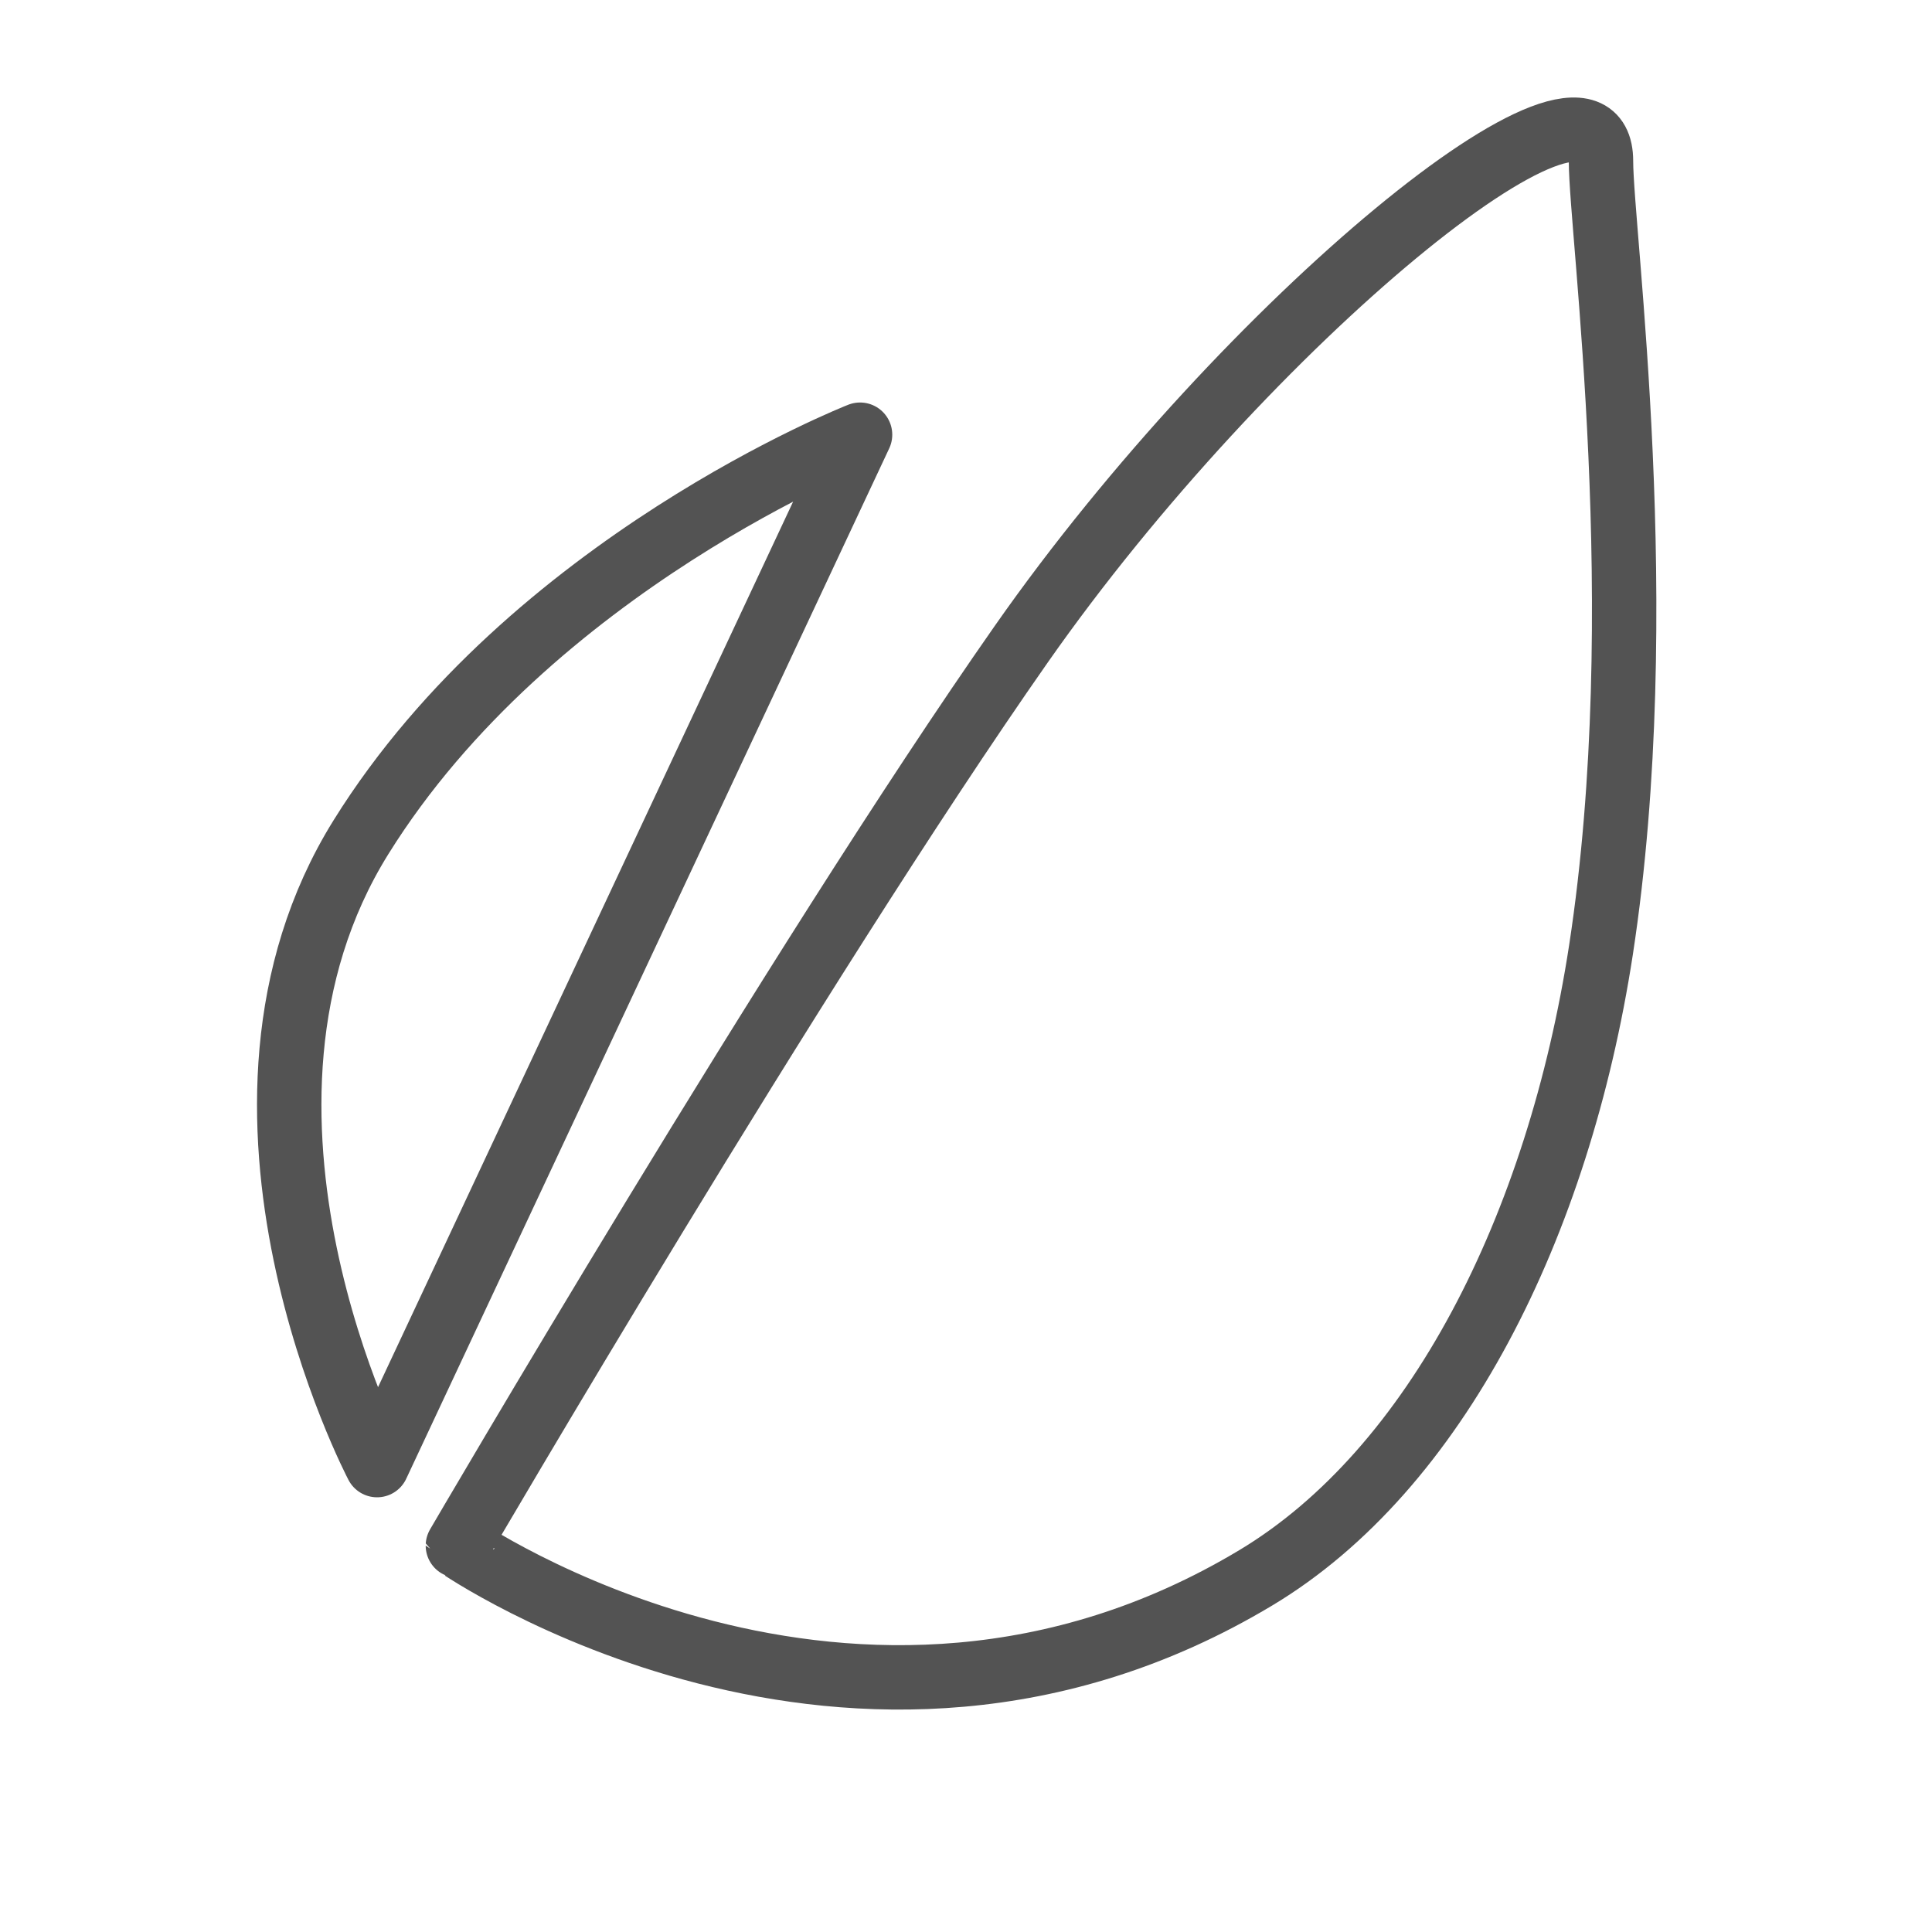
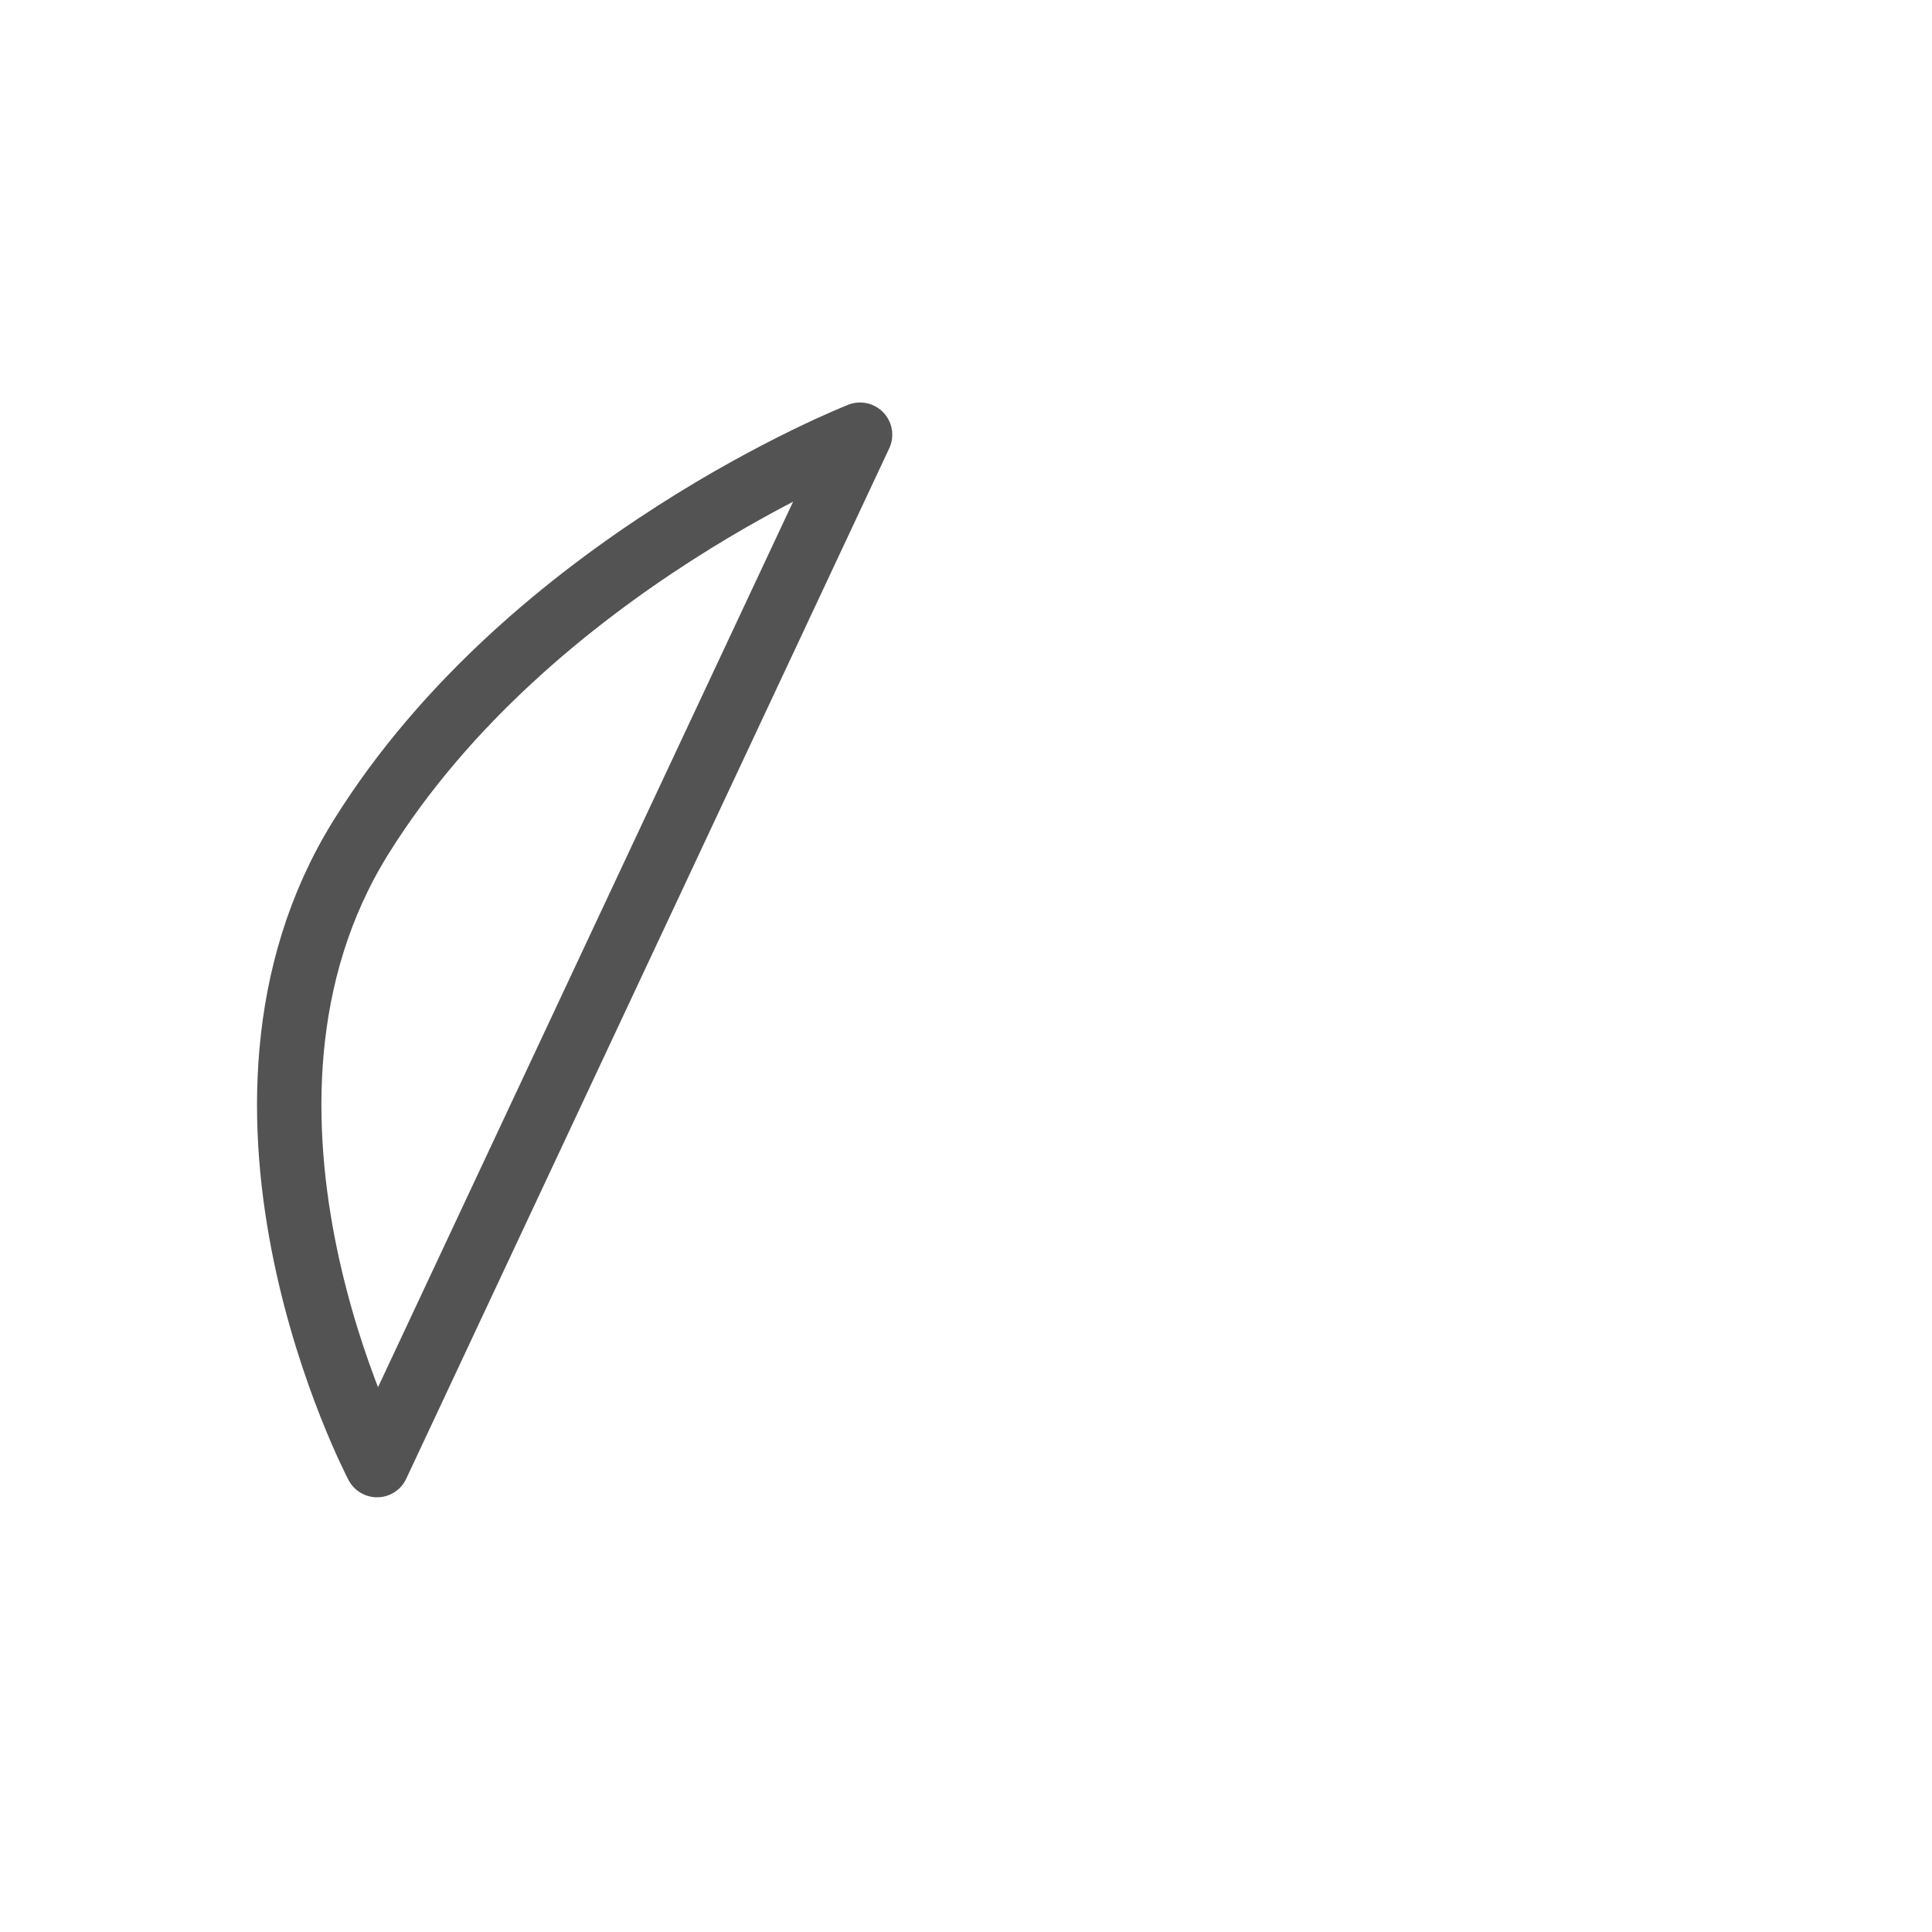
<svg xmlns="http://www.w3.org/2000/svg" data-name="Layer 1" id="Layer_1" viewBox="0 0 60 60">
  <defs>
    <style>.cls-1{fill:none;stroke:#535353;stroke-linecap:round;stroke-linejoin:round;stroke-width:2px;}</style>
  </defs>
  <title />
  <path class="cls-1" d="M26.71,13.5S16.5,17.5,11.21,26s0.5,19.5.5,19.5Z" />
-   <path class="cls-1" d="M39,49c5.6-3.36,9.4-10.92,10.72-19.5,1.62-10.58,0-22.29,0-24.5,0-4-11,5-18,15s-17.5,28-17.5,28S26.5,56.5,39,49Z" />
</svg>